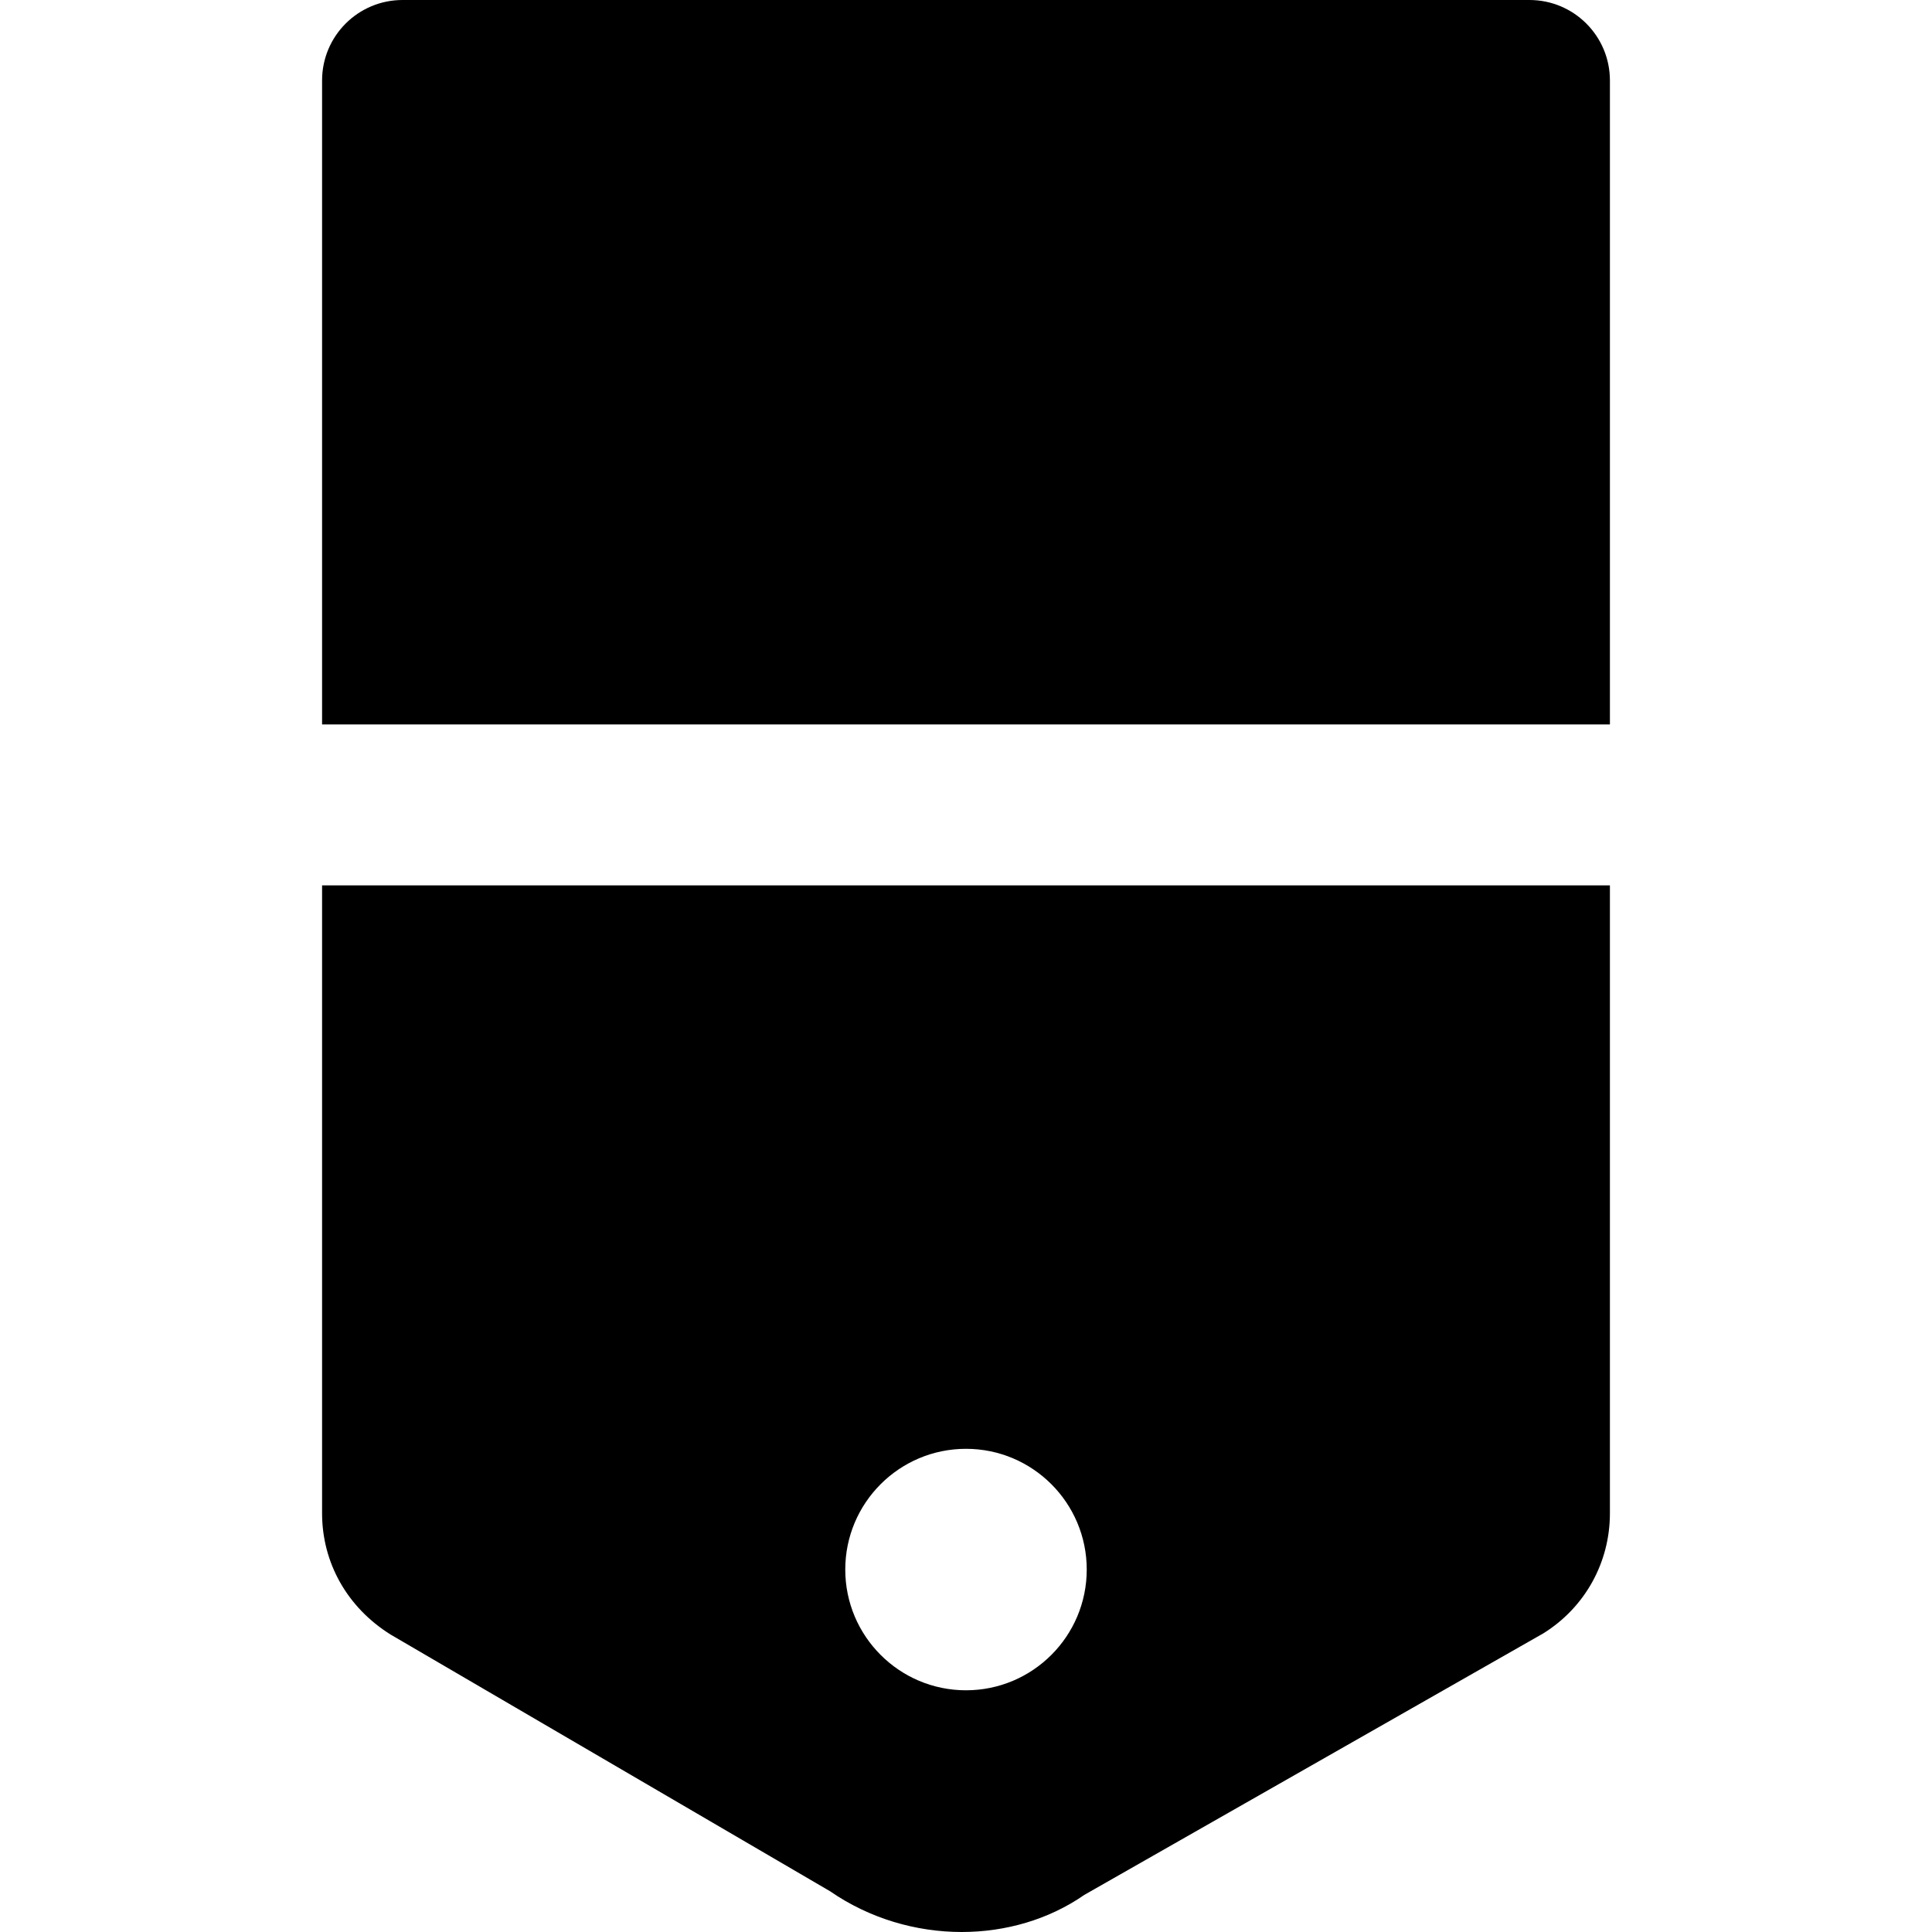
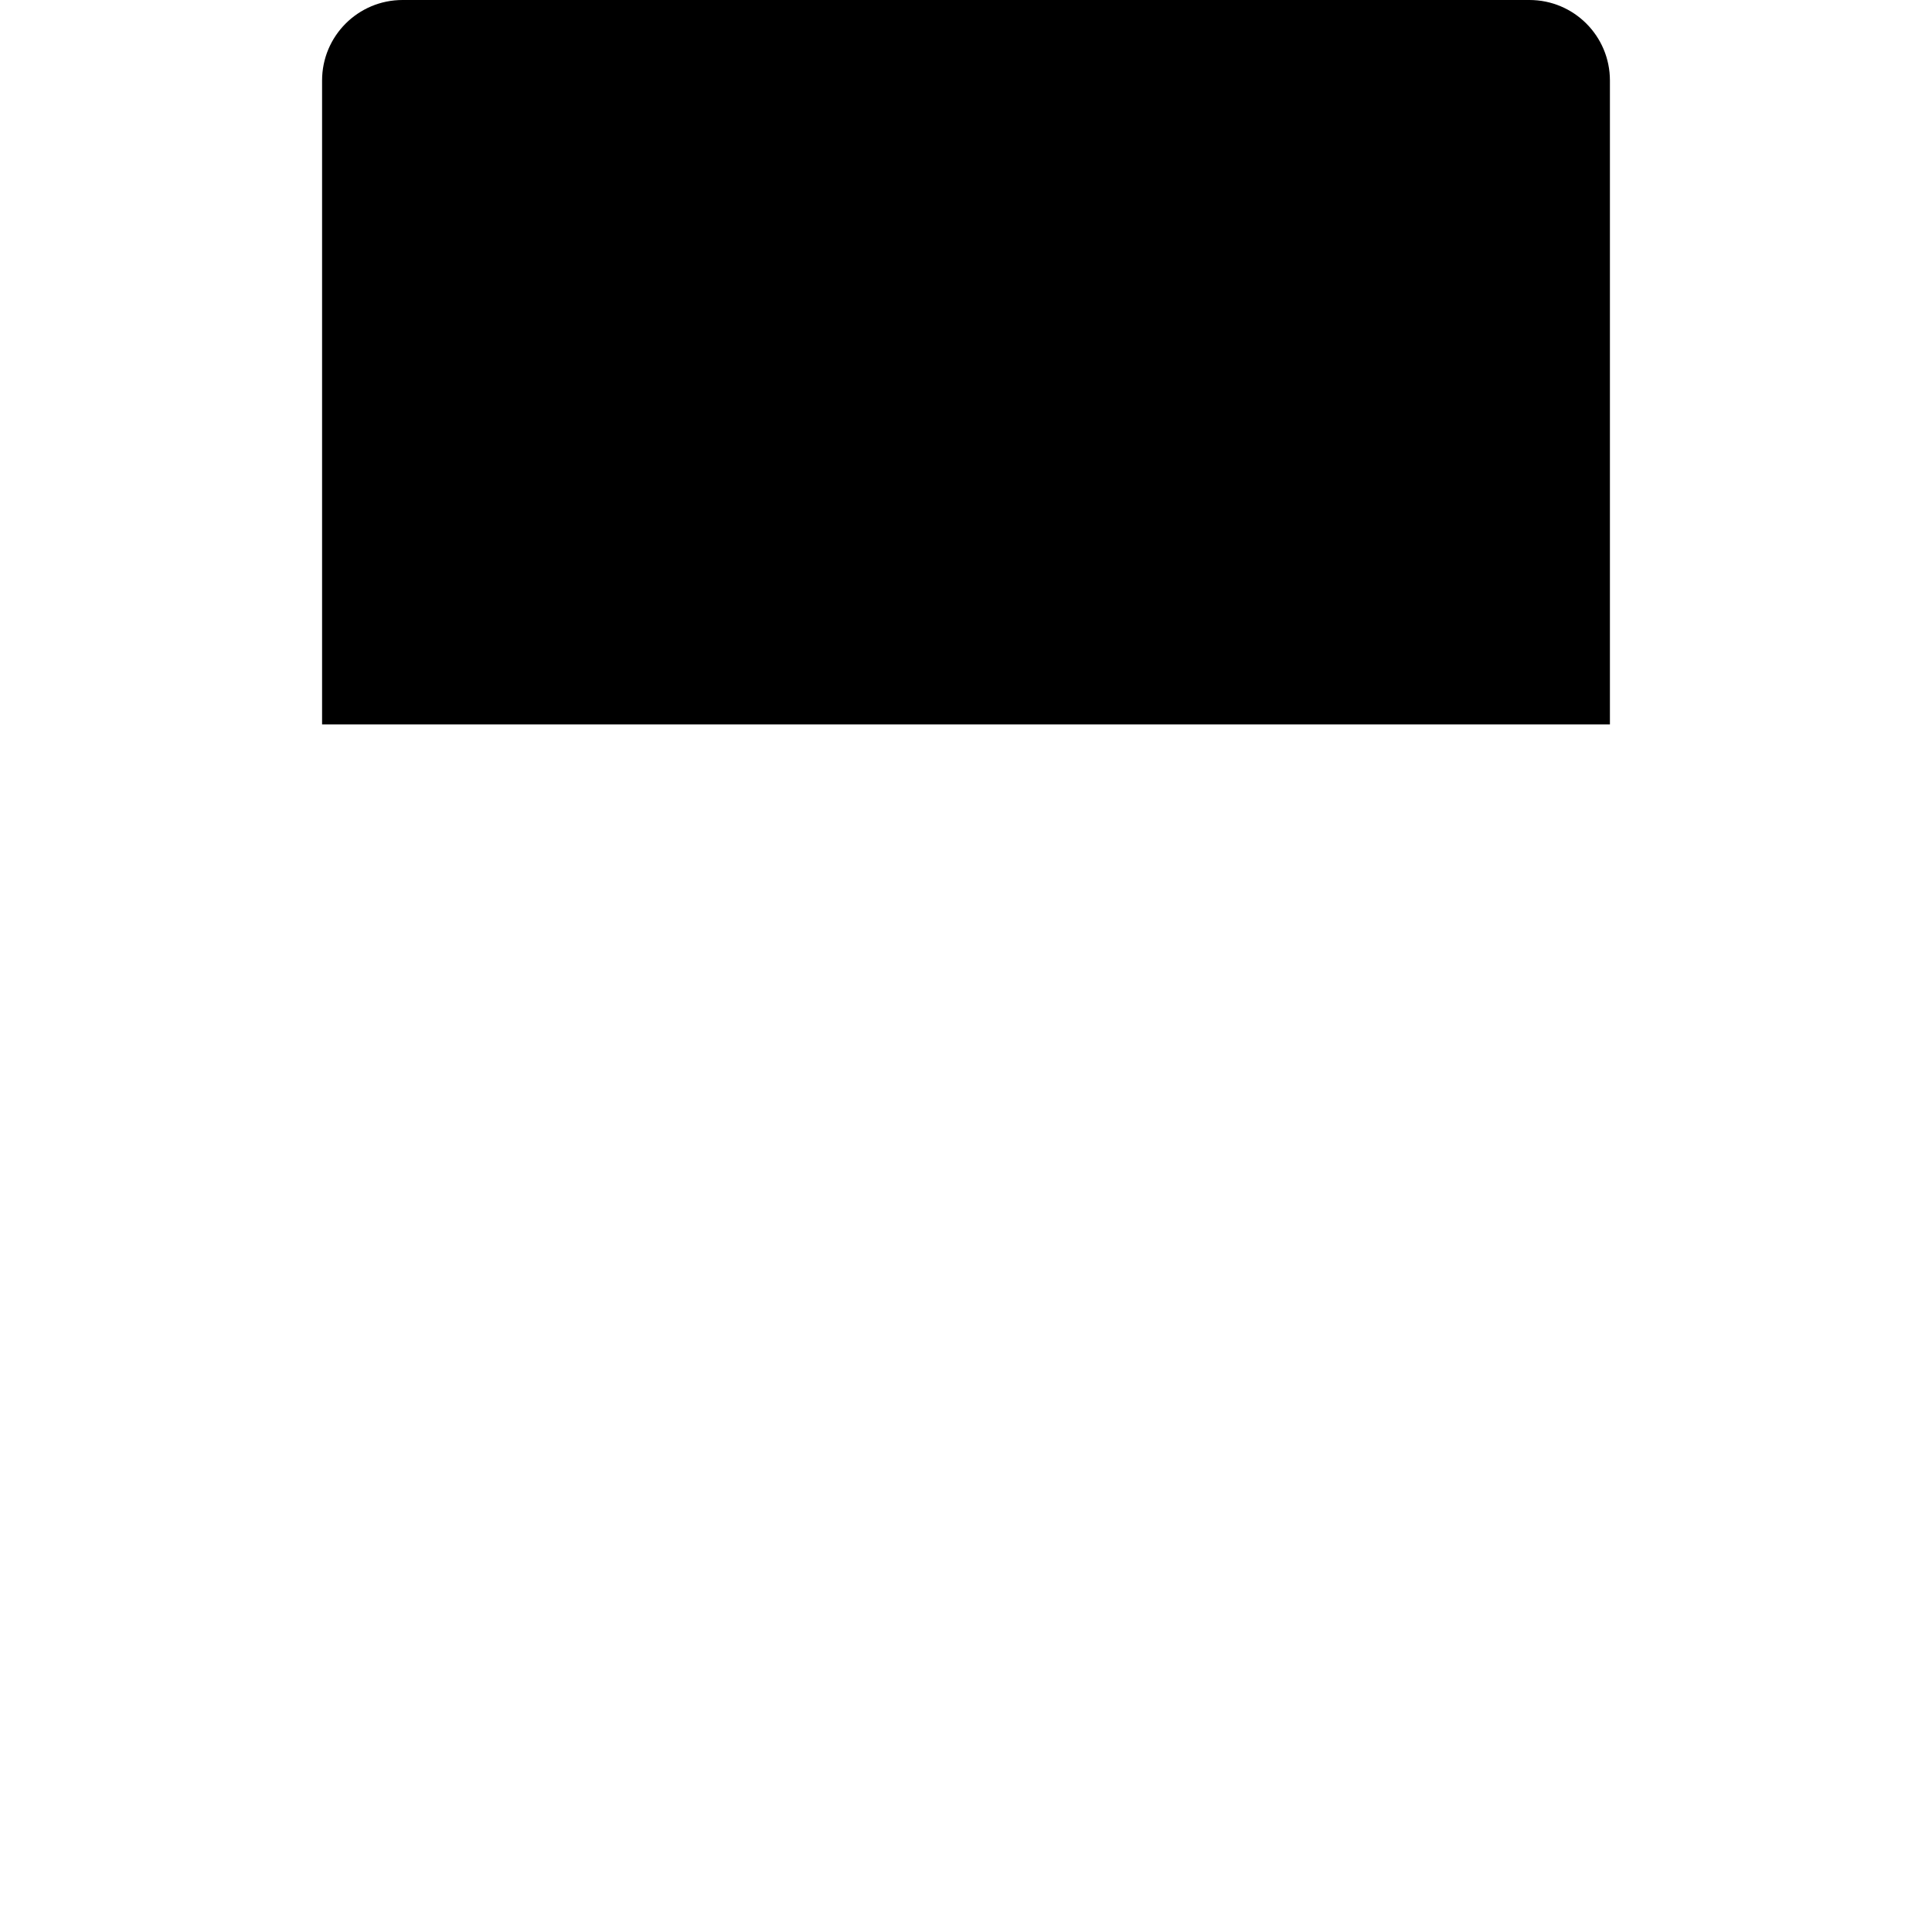
<svg xmlns="http://www.w3.org/2000/svg" fill="#000000" height="800px" width="800px" version="1.1" id="Layer_1" viewBox="0 0 512.064 512.064" xml:space="preserve">
  <g>
    <g>
      <g>
        <path d="M405.365,0H106.699C94.901,0,85.365,9.557,85.365,21.333V192h341.333V21.333C426.699,9.557,417.163,0,405.365,0z" />
-         <path d="M85.365,401.088c0,13.035,6.592,24.917,18.176,32.149l116.437,68.011c10.496,7.253,22.827,10.816,34.923,10.816     c11.669,0,23.125-3.328,32.491-9.835l121.685-69.333c11.029-6.891,17.621-18.773,17.621-31.808V234.667H85.365V401.088z      M256.032,384c17.664,0,32,14.336,32,32s-14.336,32-32,32s-32-14.336-32-32S238.368,384,256.032,384z" />
      </g>
    </g>
  </g>
</svg>